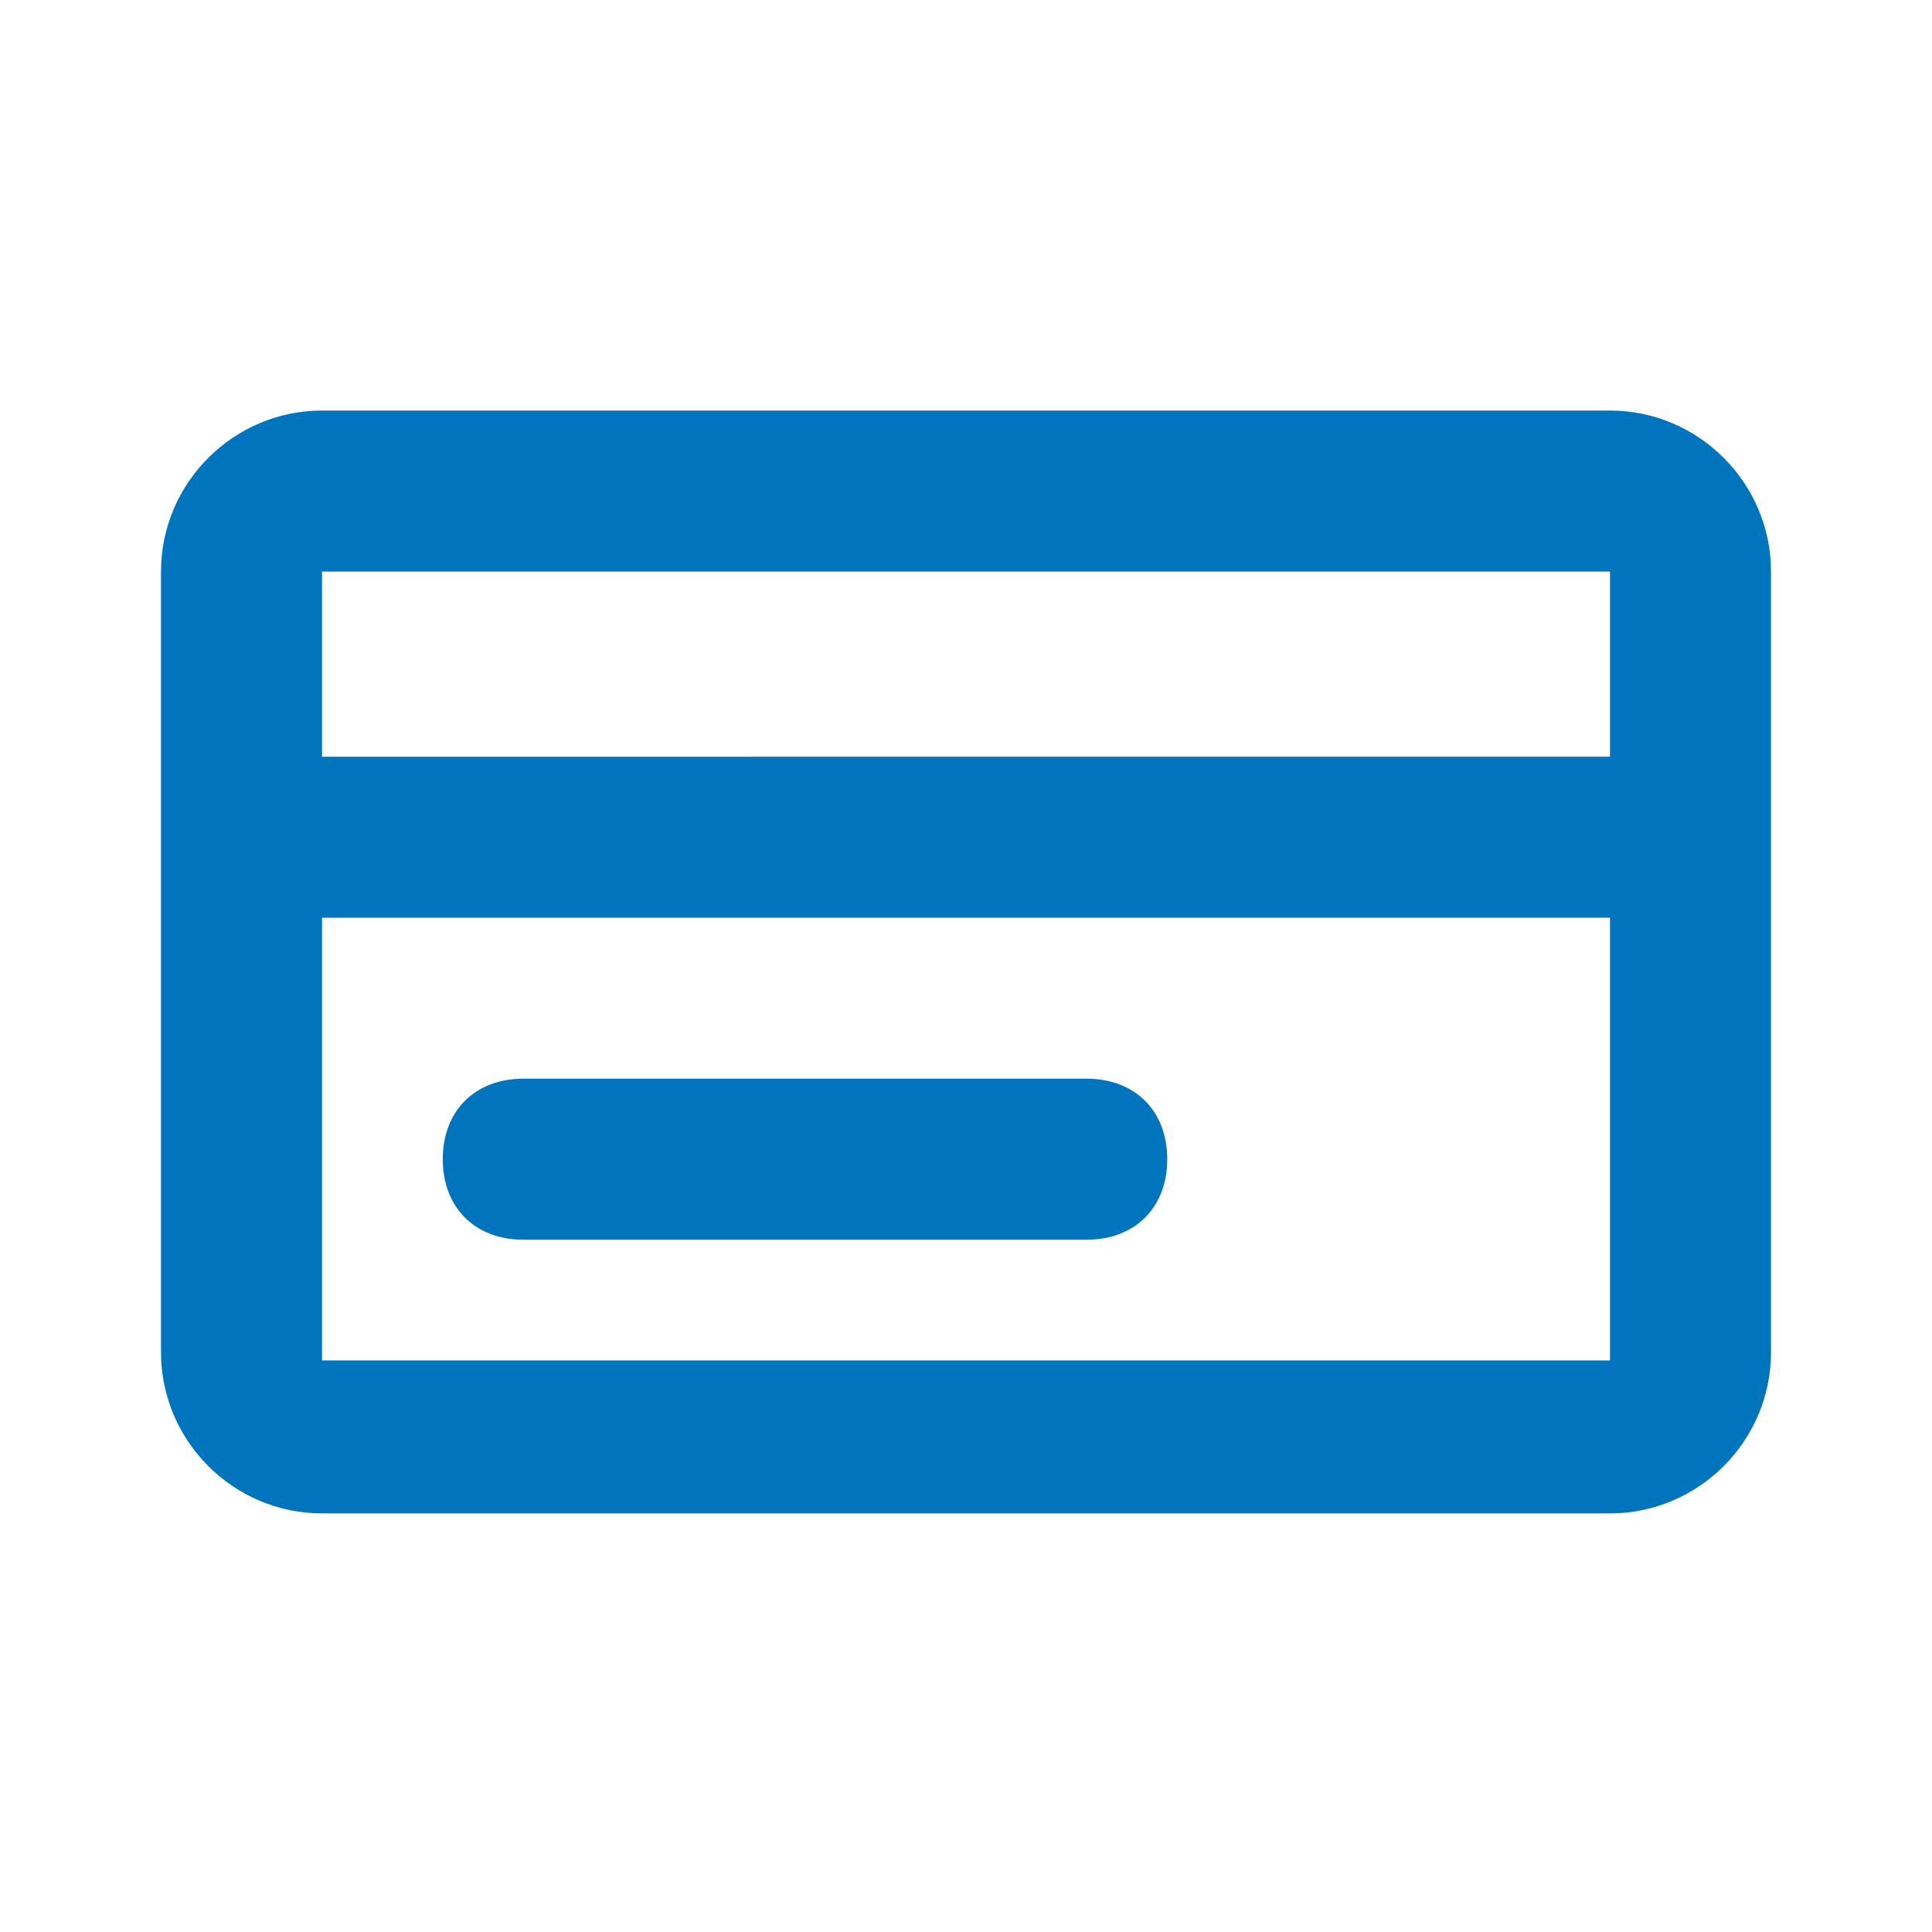
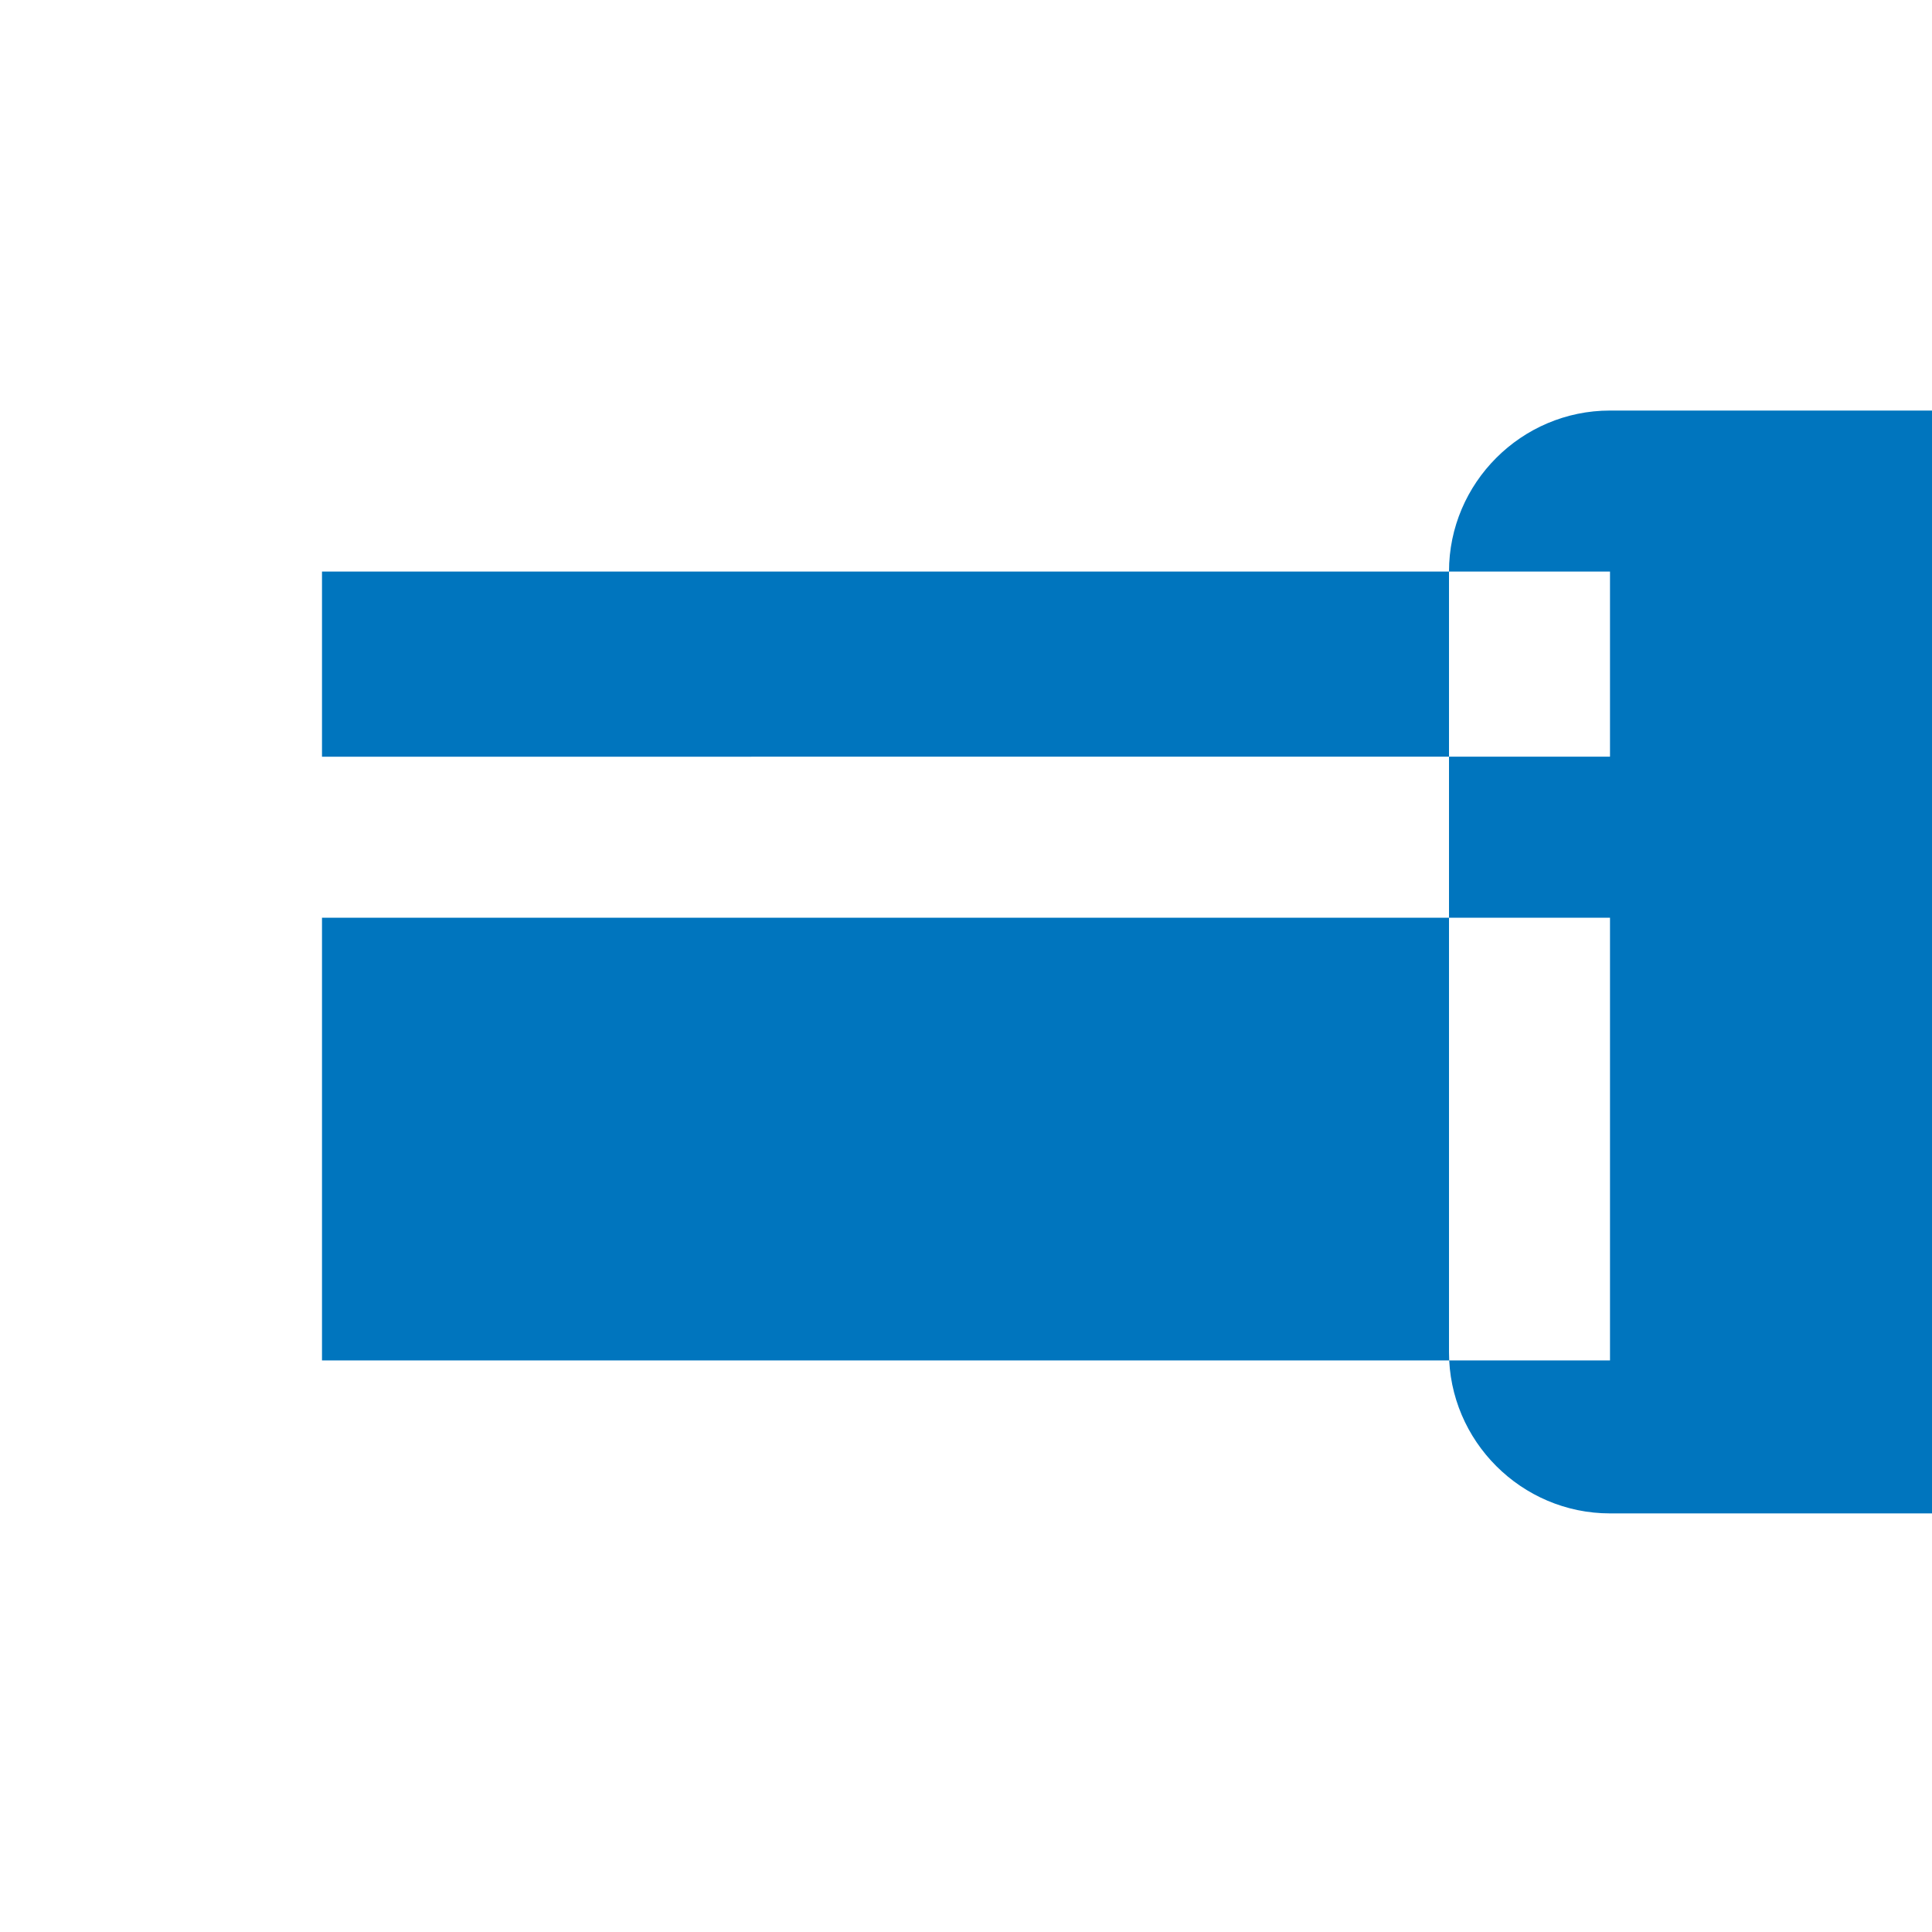
<svg xmlns="http://www.w3.org/2000/svg" x="0" y="0" height="24" width="24" view-box="0 0 24 24" enable-background="new 0 0 48 48" xml-space="preserve">
-   <path d="M20 5.1H4c-1.1 0-2 .9-2 2v9.7c0 1.1.9 2 2 2h16c1.1 0 2-.9 2-2V7.1c0-1.1-.9-2-2-2zm0 2v2.3H4V7.1h16zM4 16.9v-5.5h16v5.5H4z" fill="#0075BE" />
-   <path d="M13.5 13.4h-7c-.6 0-1 .4-1 1s.4 1 1 1h7c.6 0 1-.4 1-1s-.4-1-1-1z" fill="#0075BE" />
+   <path d="M20 5.1c-1.1 0-2 .9-2 2v9.7c0 1.1.9 2 2 2h16c1.1 0 2-.9 2-2V7.1c0-1.1-.9-2-2-2zm0 2v2.3H4V7.1h16zM4 16.9v-5.5h16v5.5H4z" fill="#0075BE" />
</svg>